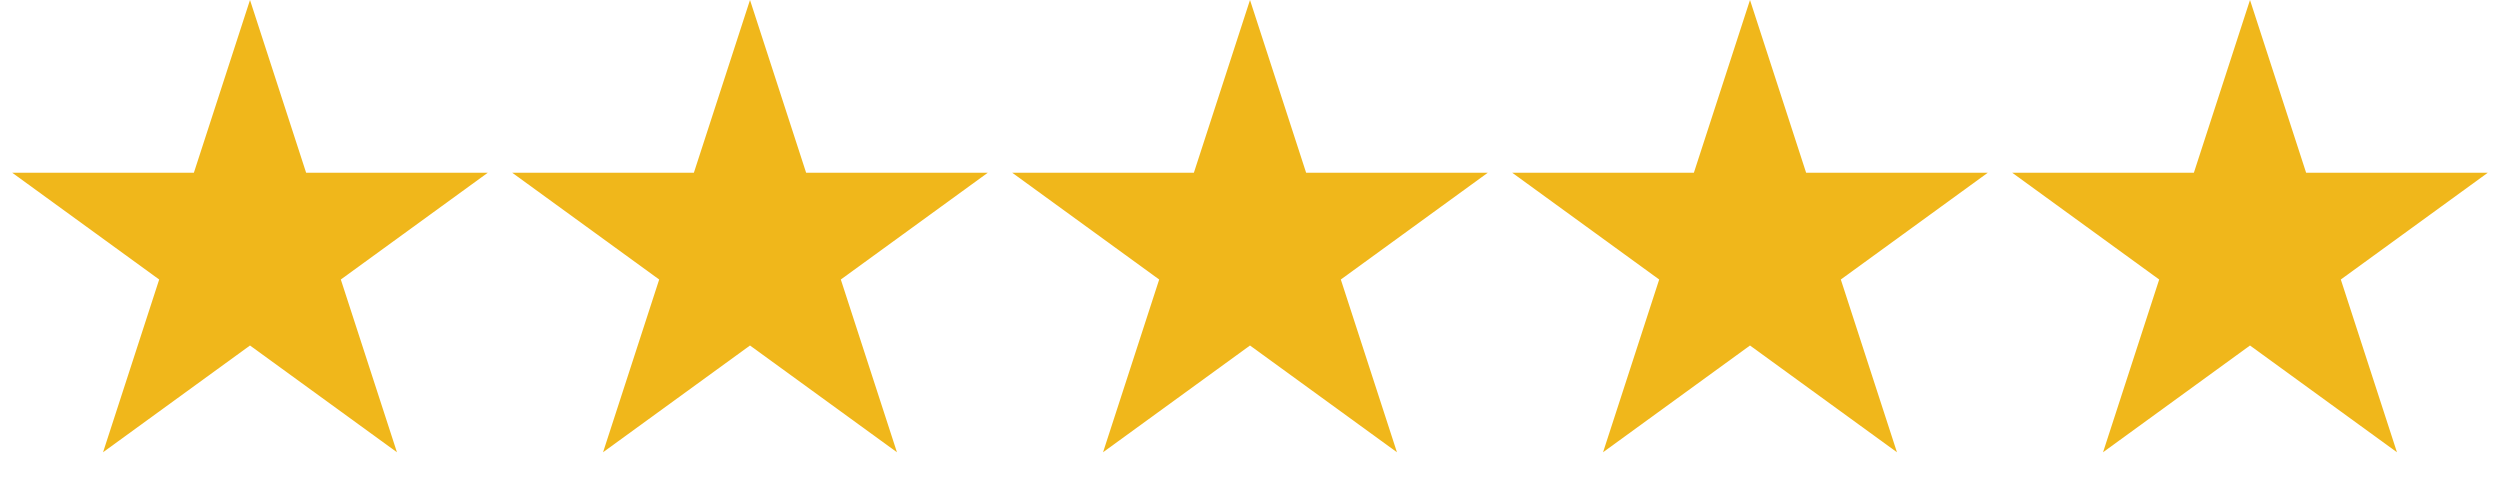
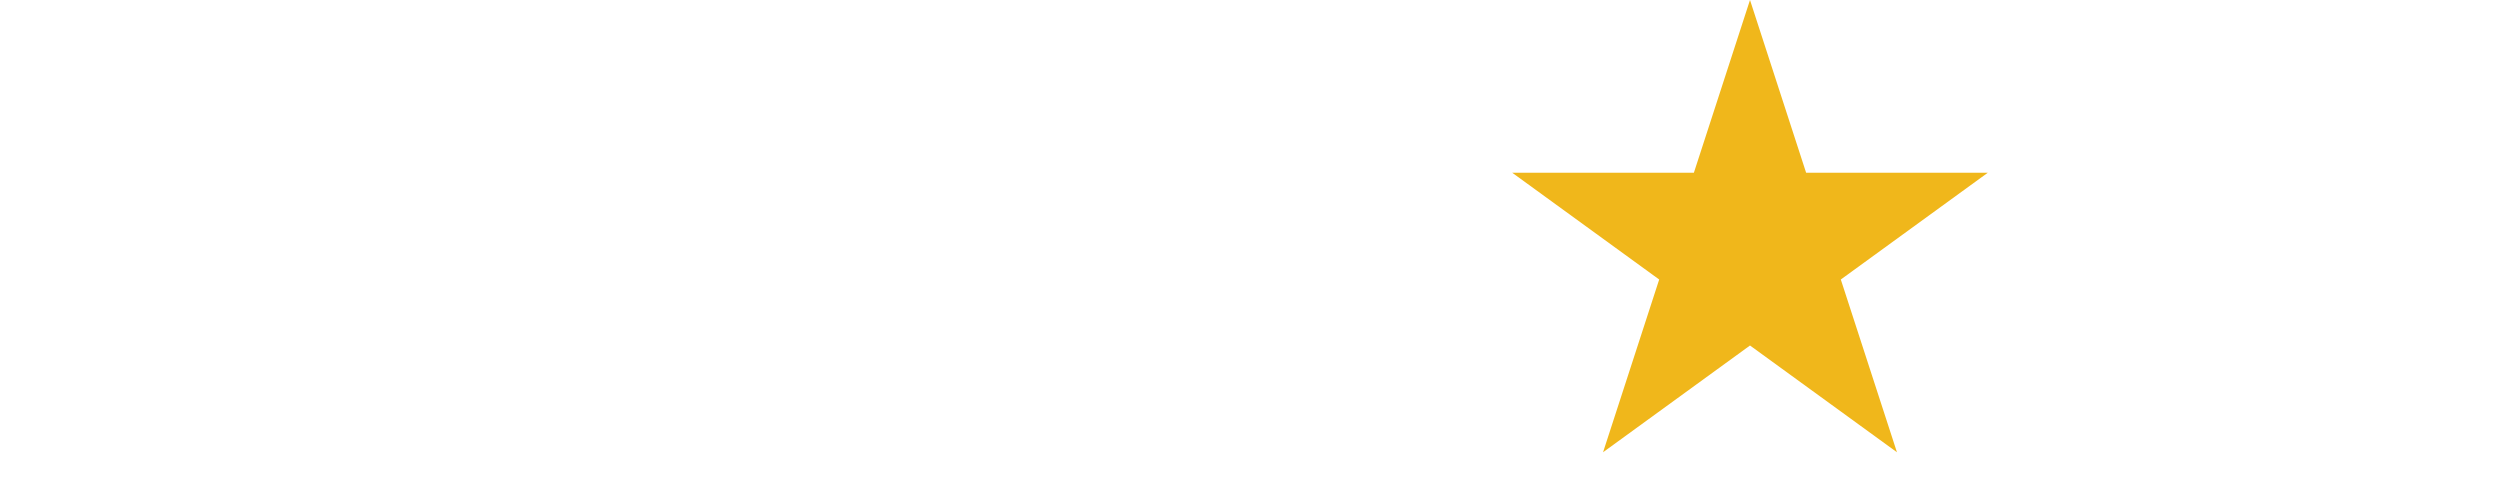
<svg xmlns="http://www.w3.org/2000/svg" width="1535" height="307" viewBox="0 0 1535 307" fill="none">
-   <path d="M153.5 0L187.963 106.066H299.487L209.262 171.618L243.725 277.684L153.5 212.132L63.275 277.684L97.738 171.618L7.513 106.066H119.037L153.5 0Z" fill="#F0B71B" />
-   <path d="M460.5 0L494.963 106.066H606.487L516.262 171.618L550.725 277.684L460.5 212.132L370.275 277.684L404.738 171.618L314.513 106.066H426.037L460.5 0Z" fill="#F0B71B" />
-   <path d="M767.5 0L801.963 106.066H913.487L823.262 171.618L857.725 277.684L767.5 212.132L677.275 277.684L711.738 171.618L621.513 106.066H733.037L767.5 0Z" fill="#F0B71B" />
  <path d="M1074.5 0L1108.96 106.066H1220.49L1130.26 171.618L1164.73 277.684L1074.5 212.132L984.275 277.684L1018.74 171.618L928.513 106.066H1040.04L1074.5 0Z" fill="#F0B71B" />
-   <path d="M1381.5 0L1415.96 106.066H1527.49L1437.26 171.618L1471.73 277.684L1381.5 212.132L1291.27 277.684L1325.74 171.618L1235.51 106.066H1347.04L1381.5 0Z" fill="#F0B71B" />
</svg>